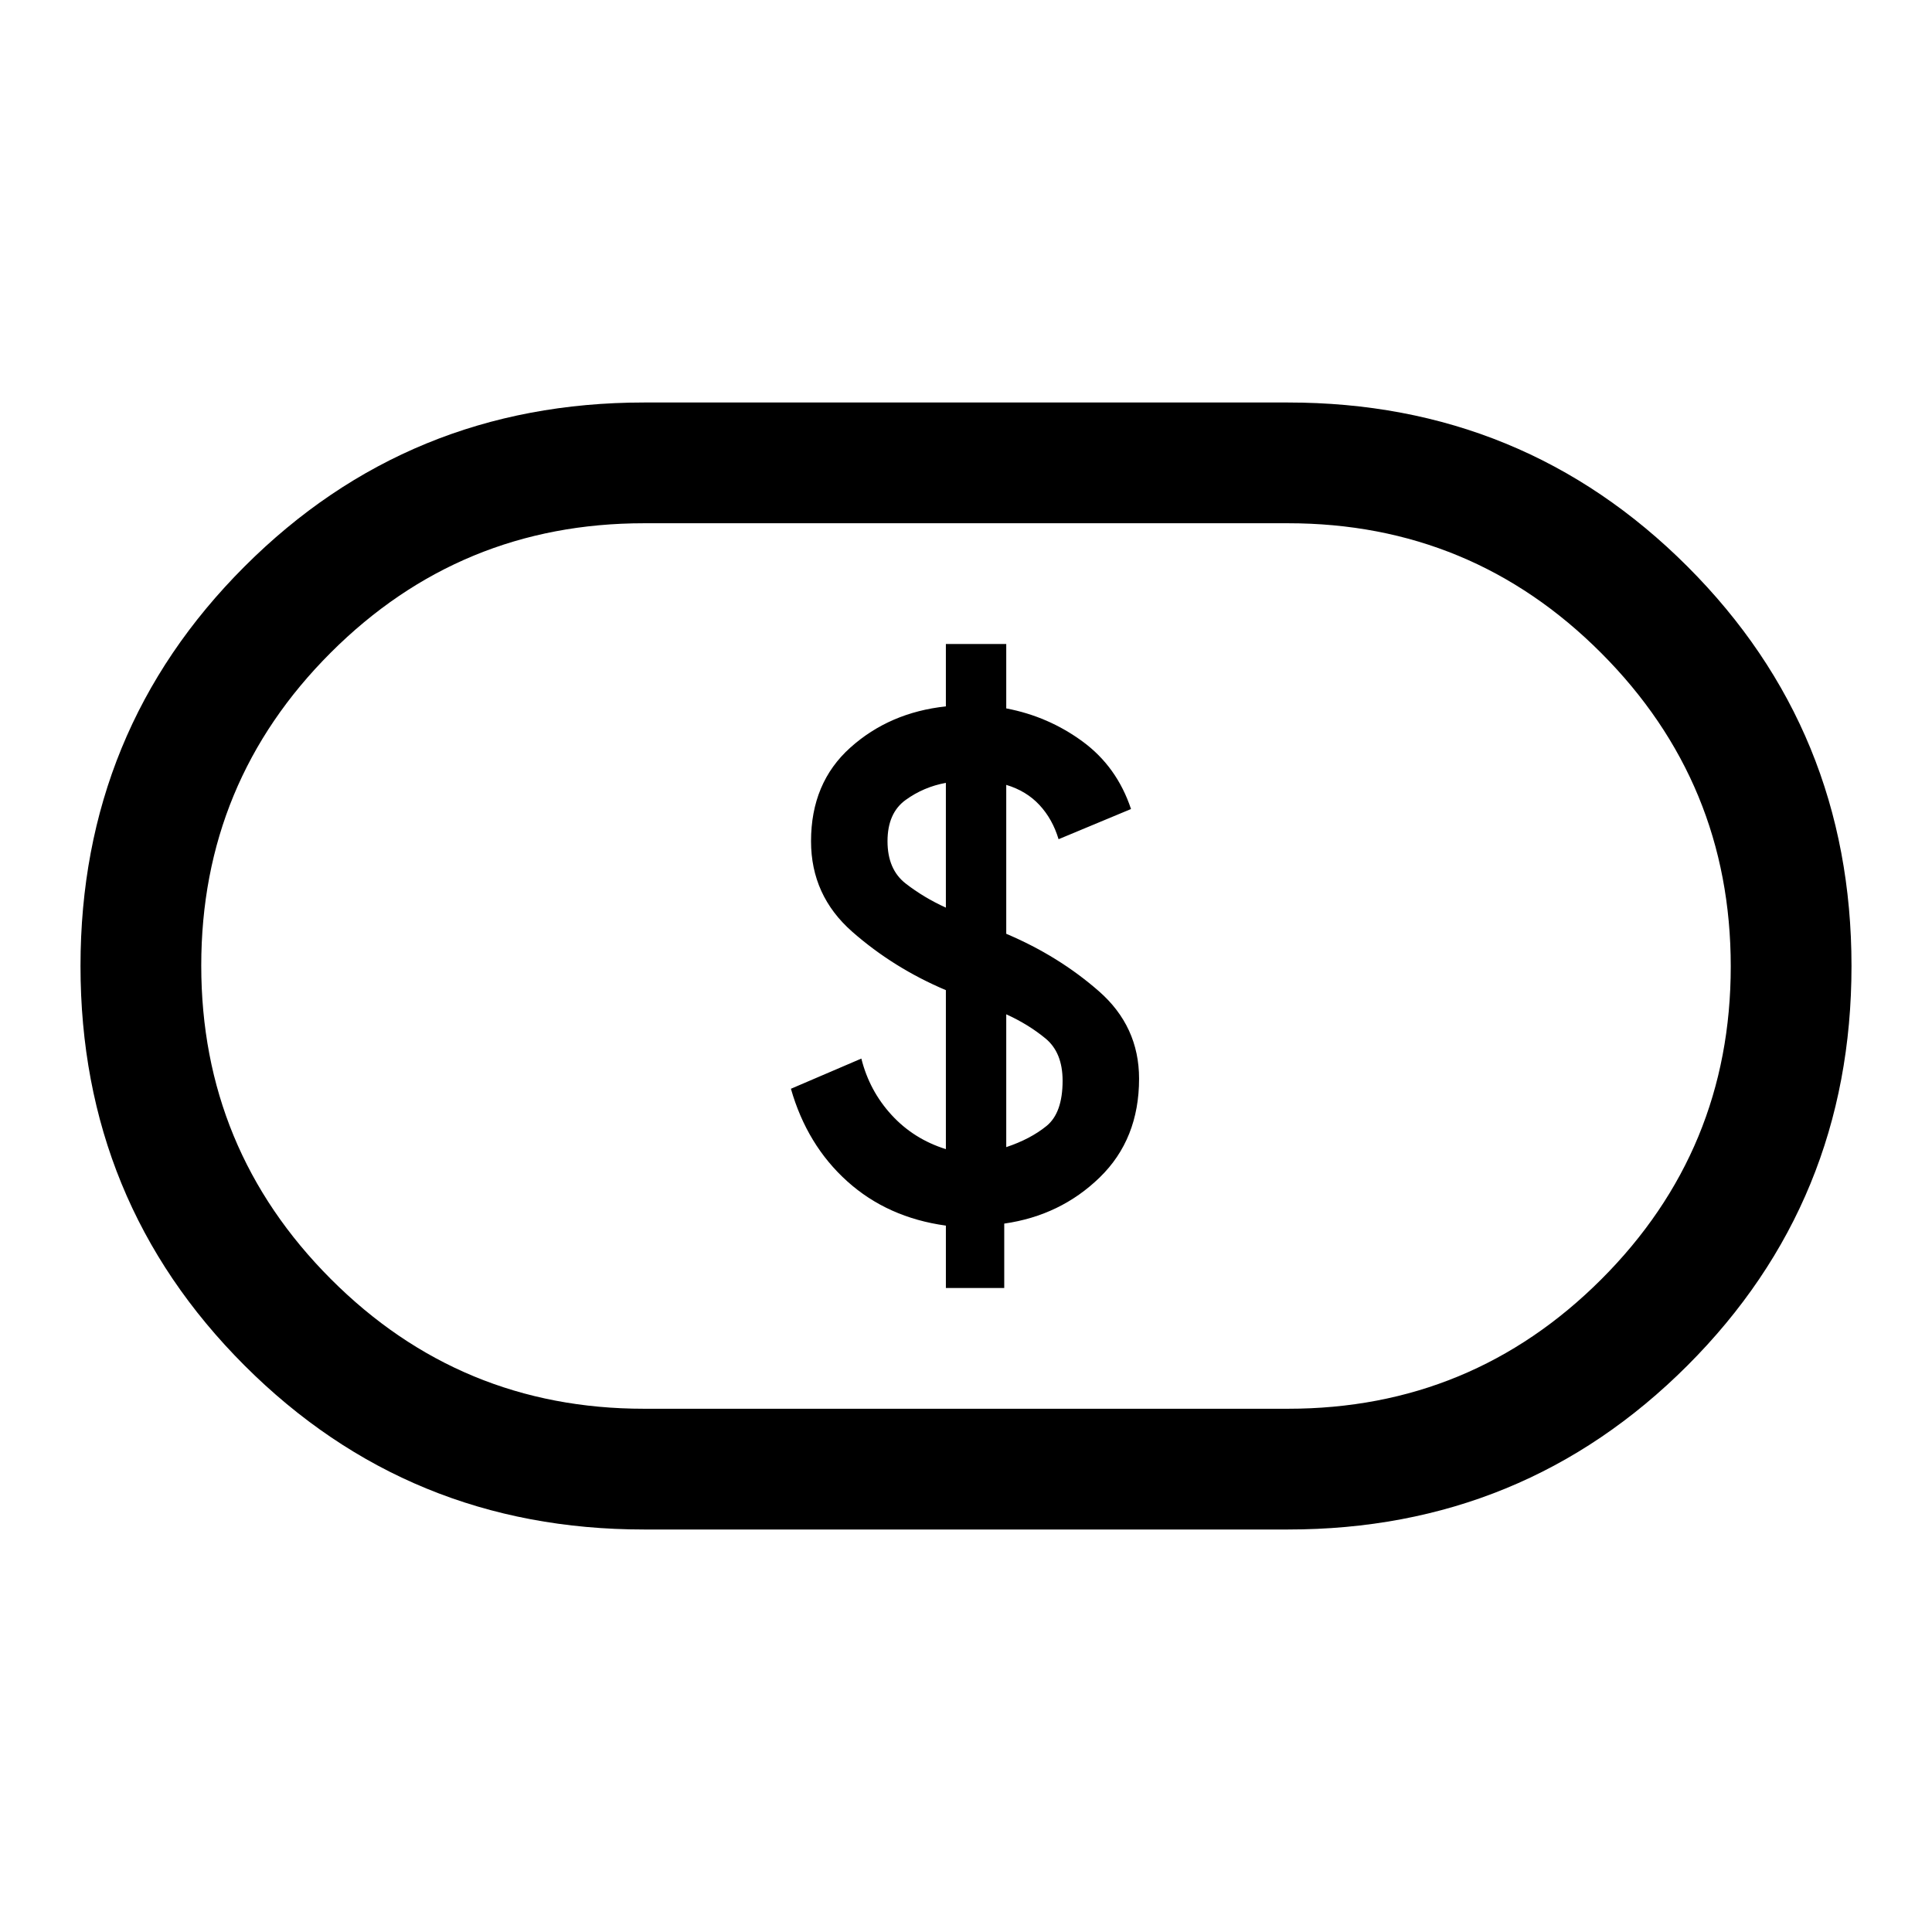
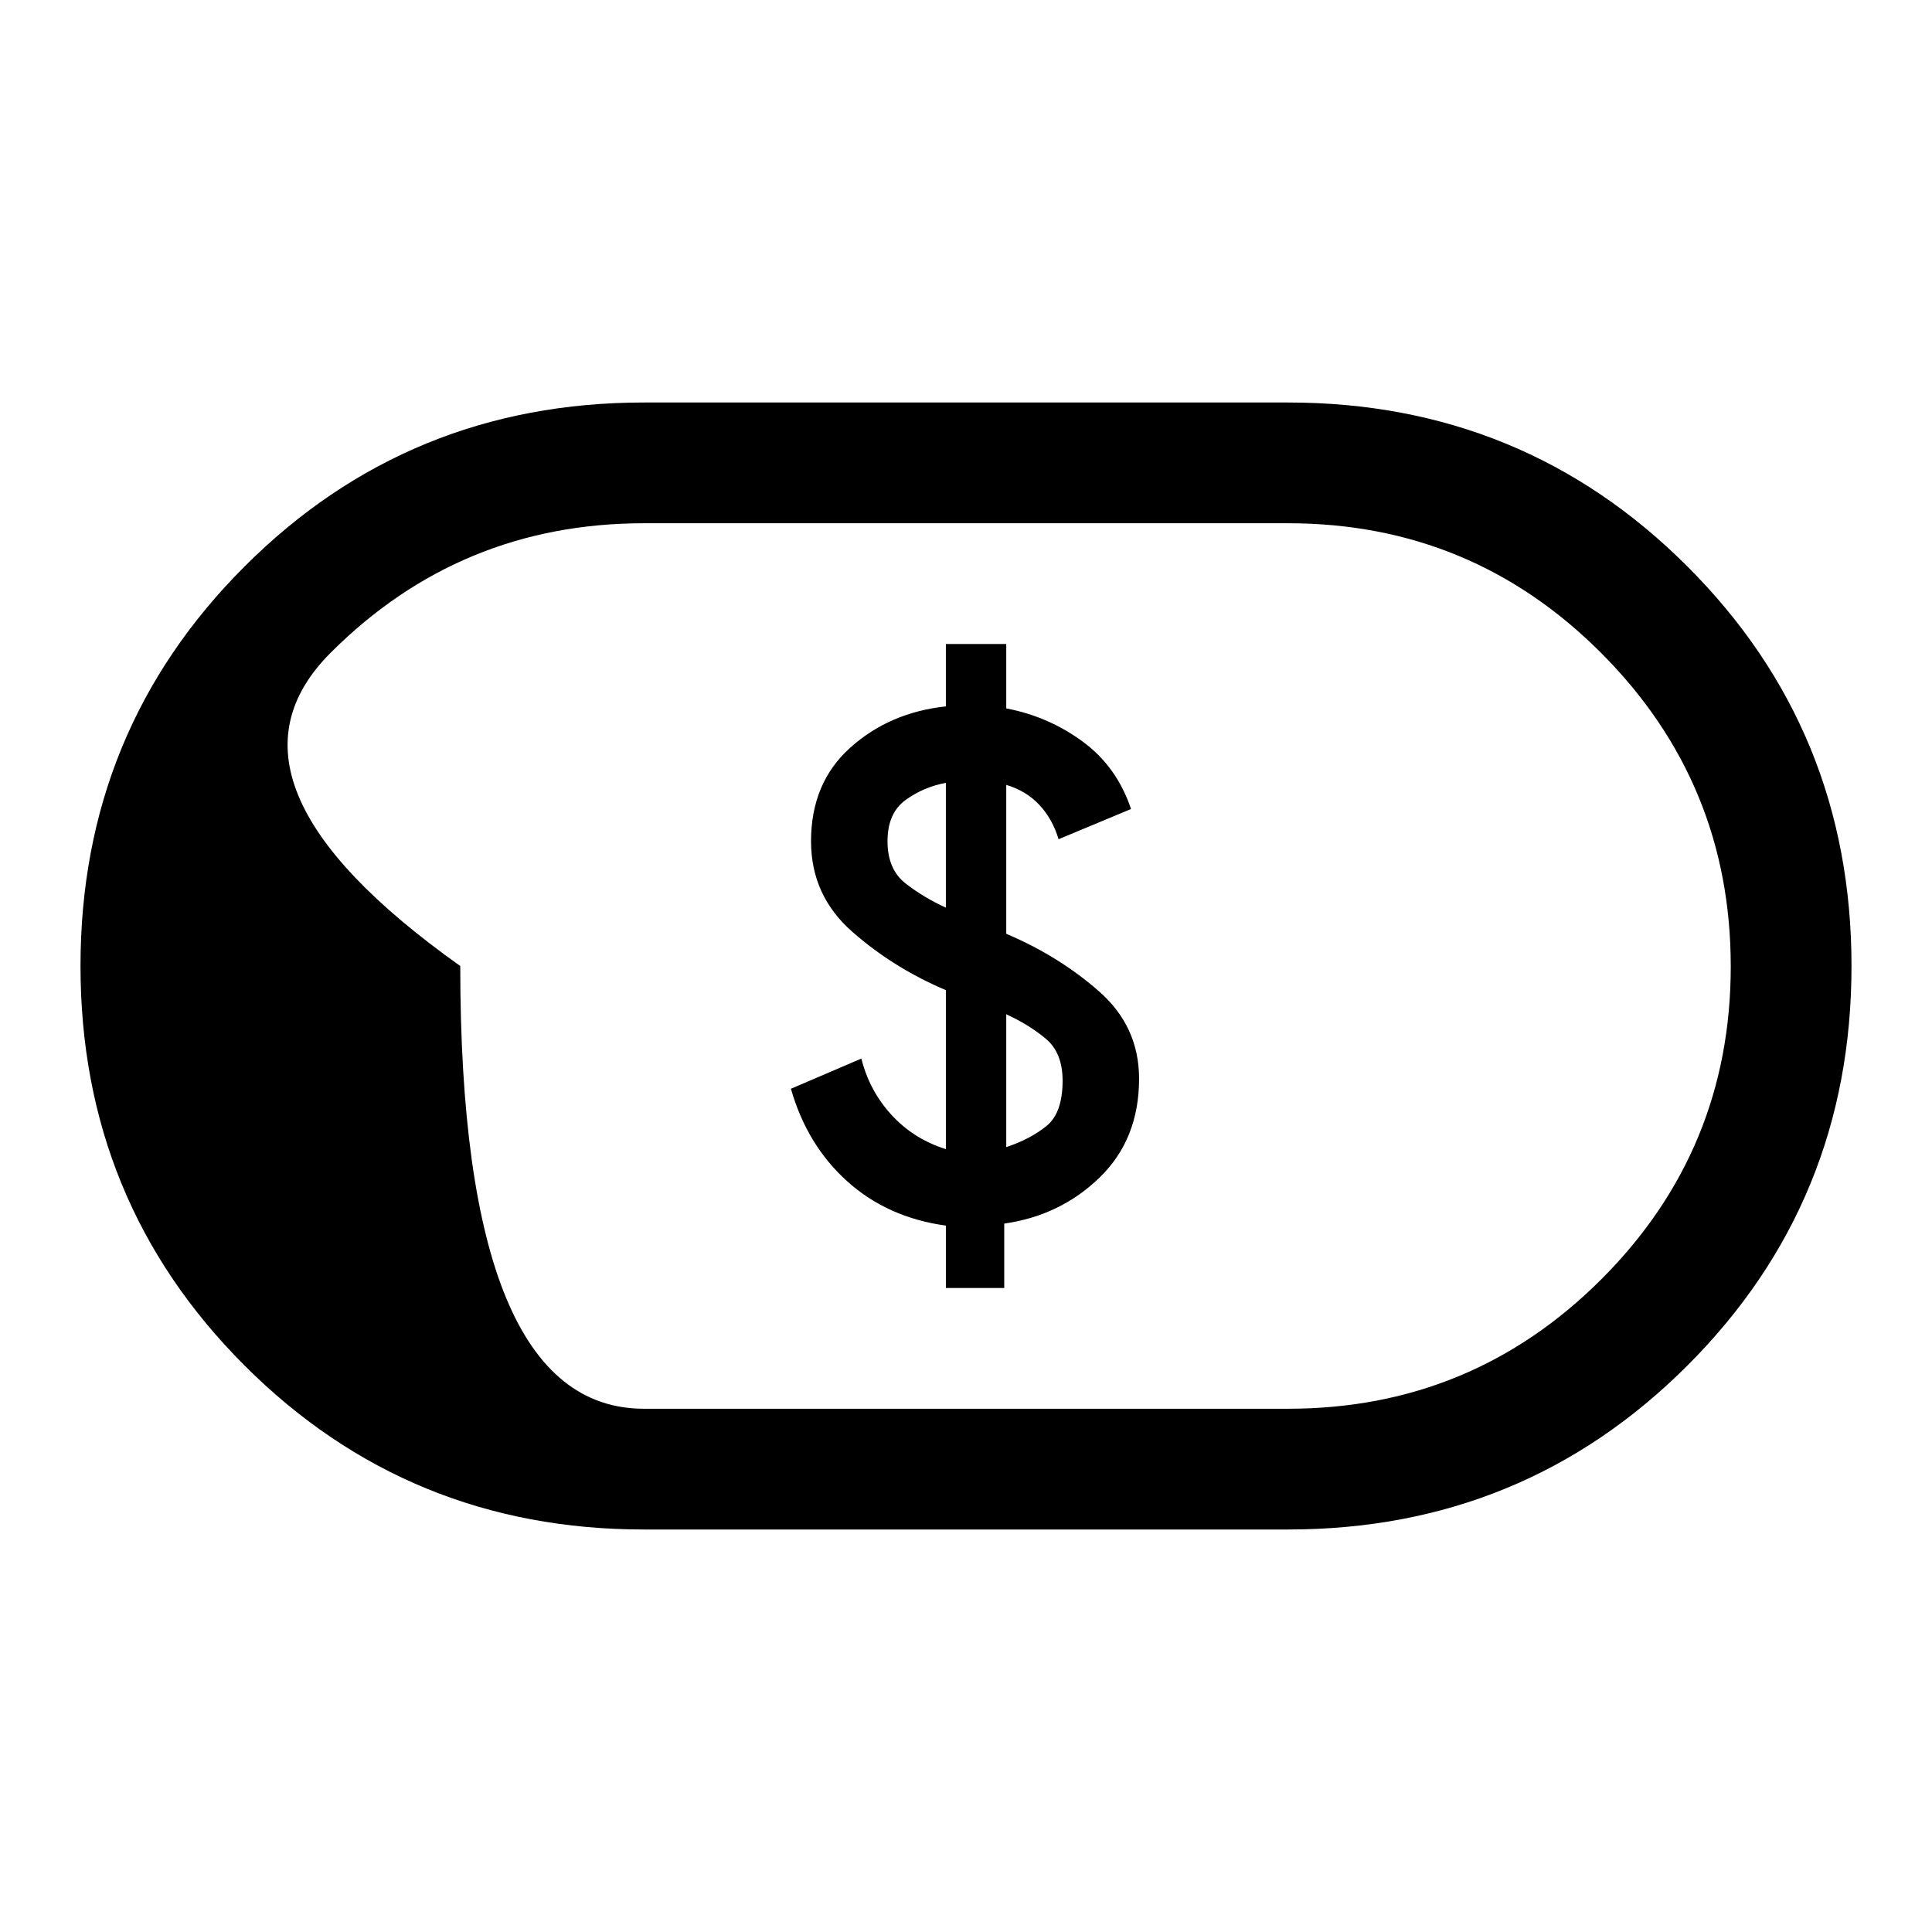
<svg xmlns="http://www.w3.org/2000/svg" width="48" height="48" viewBox="0 -960 960 960">
-   <path d="M470-320h29v-32q28-4 47.5-23t19.5-49q0-26-20-43.5T500-496v-74q10 3 16.5 10t9.5 17l36-15q-7-21-24-33.5T500-608v-32h-30v31q-28 3-47.5 20.5T403-542q0 27 20.5 45t46.5 29v79q-16-5-27-17t-15-28l-35 15q8 28 28 46t49 22v31Zm30-70v-66q11 5 19.5 12t8.5 21q0 16-8 22.5T500-390Zm-30-119q-11-5-20-12t-9-21q0-14 9-20.5t20-8.5v62ZM320-200q-117 0-198.5-81.5T40-480q0-117 81.5-198.5T320-760h320q117 0 198.5 81.5T920-480q0 117-81.5 198.5T640-200H320Zm0-60h320q91.3 0 155.65-64.29Q860-388.58 860-479.79T795.65-635.5Q731.3-700 640-700H320q-91.3 0-155.65 64.29Q100-571.42 100-480.21t64.35 155.71Q228.7-260 320-260Zm160-220Z" />
+   <path d="M470-320h29v-32q28-4 47.5-23t19.5-49q0-26-20-43.5T500-496v-74q10 3 16.5 10t9.5 17l36-15q-7-21-24-33.5T500-608v-32h-30v31q-28 3-47.5 20.5T403-542q0 27 20.5 45t46.5 29v79q-16-5-27-17t-15-28l-35 15q8 28 28 46t49 22v31Zm30-70v-66q11 5 19.5 12t8.5 21q0 16-8 22.5T500-390Zm-30-119q-11-5-20-12t-9-21q0-14 9-20.5t20-8.5v62ZM320-200q-117 0-198.5-81.5T40-480q0-117 81.5-198.5T320-760h320q117 0 198.5 81.5T920-480q0 117-81.5 198.5T640-200H320Zm0-60h320q91.3 0 155.65-64.29Q860-388.58 860-479.79T795.65-635.5Q731.3-700 640-700H320q-91.3 0-155.65 64.29t64.35 155.71Q228.7-260 320-260Zm160-220Z" />
</svg>